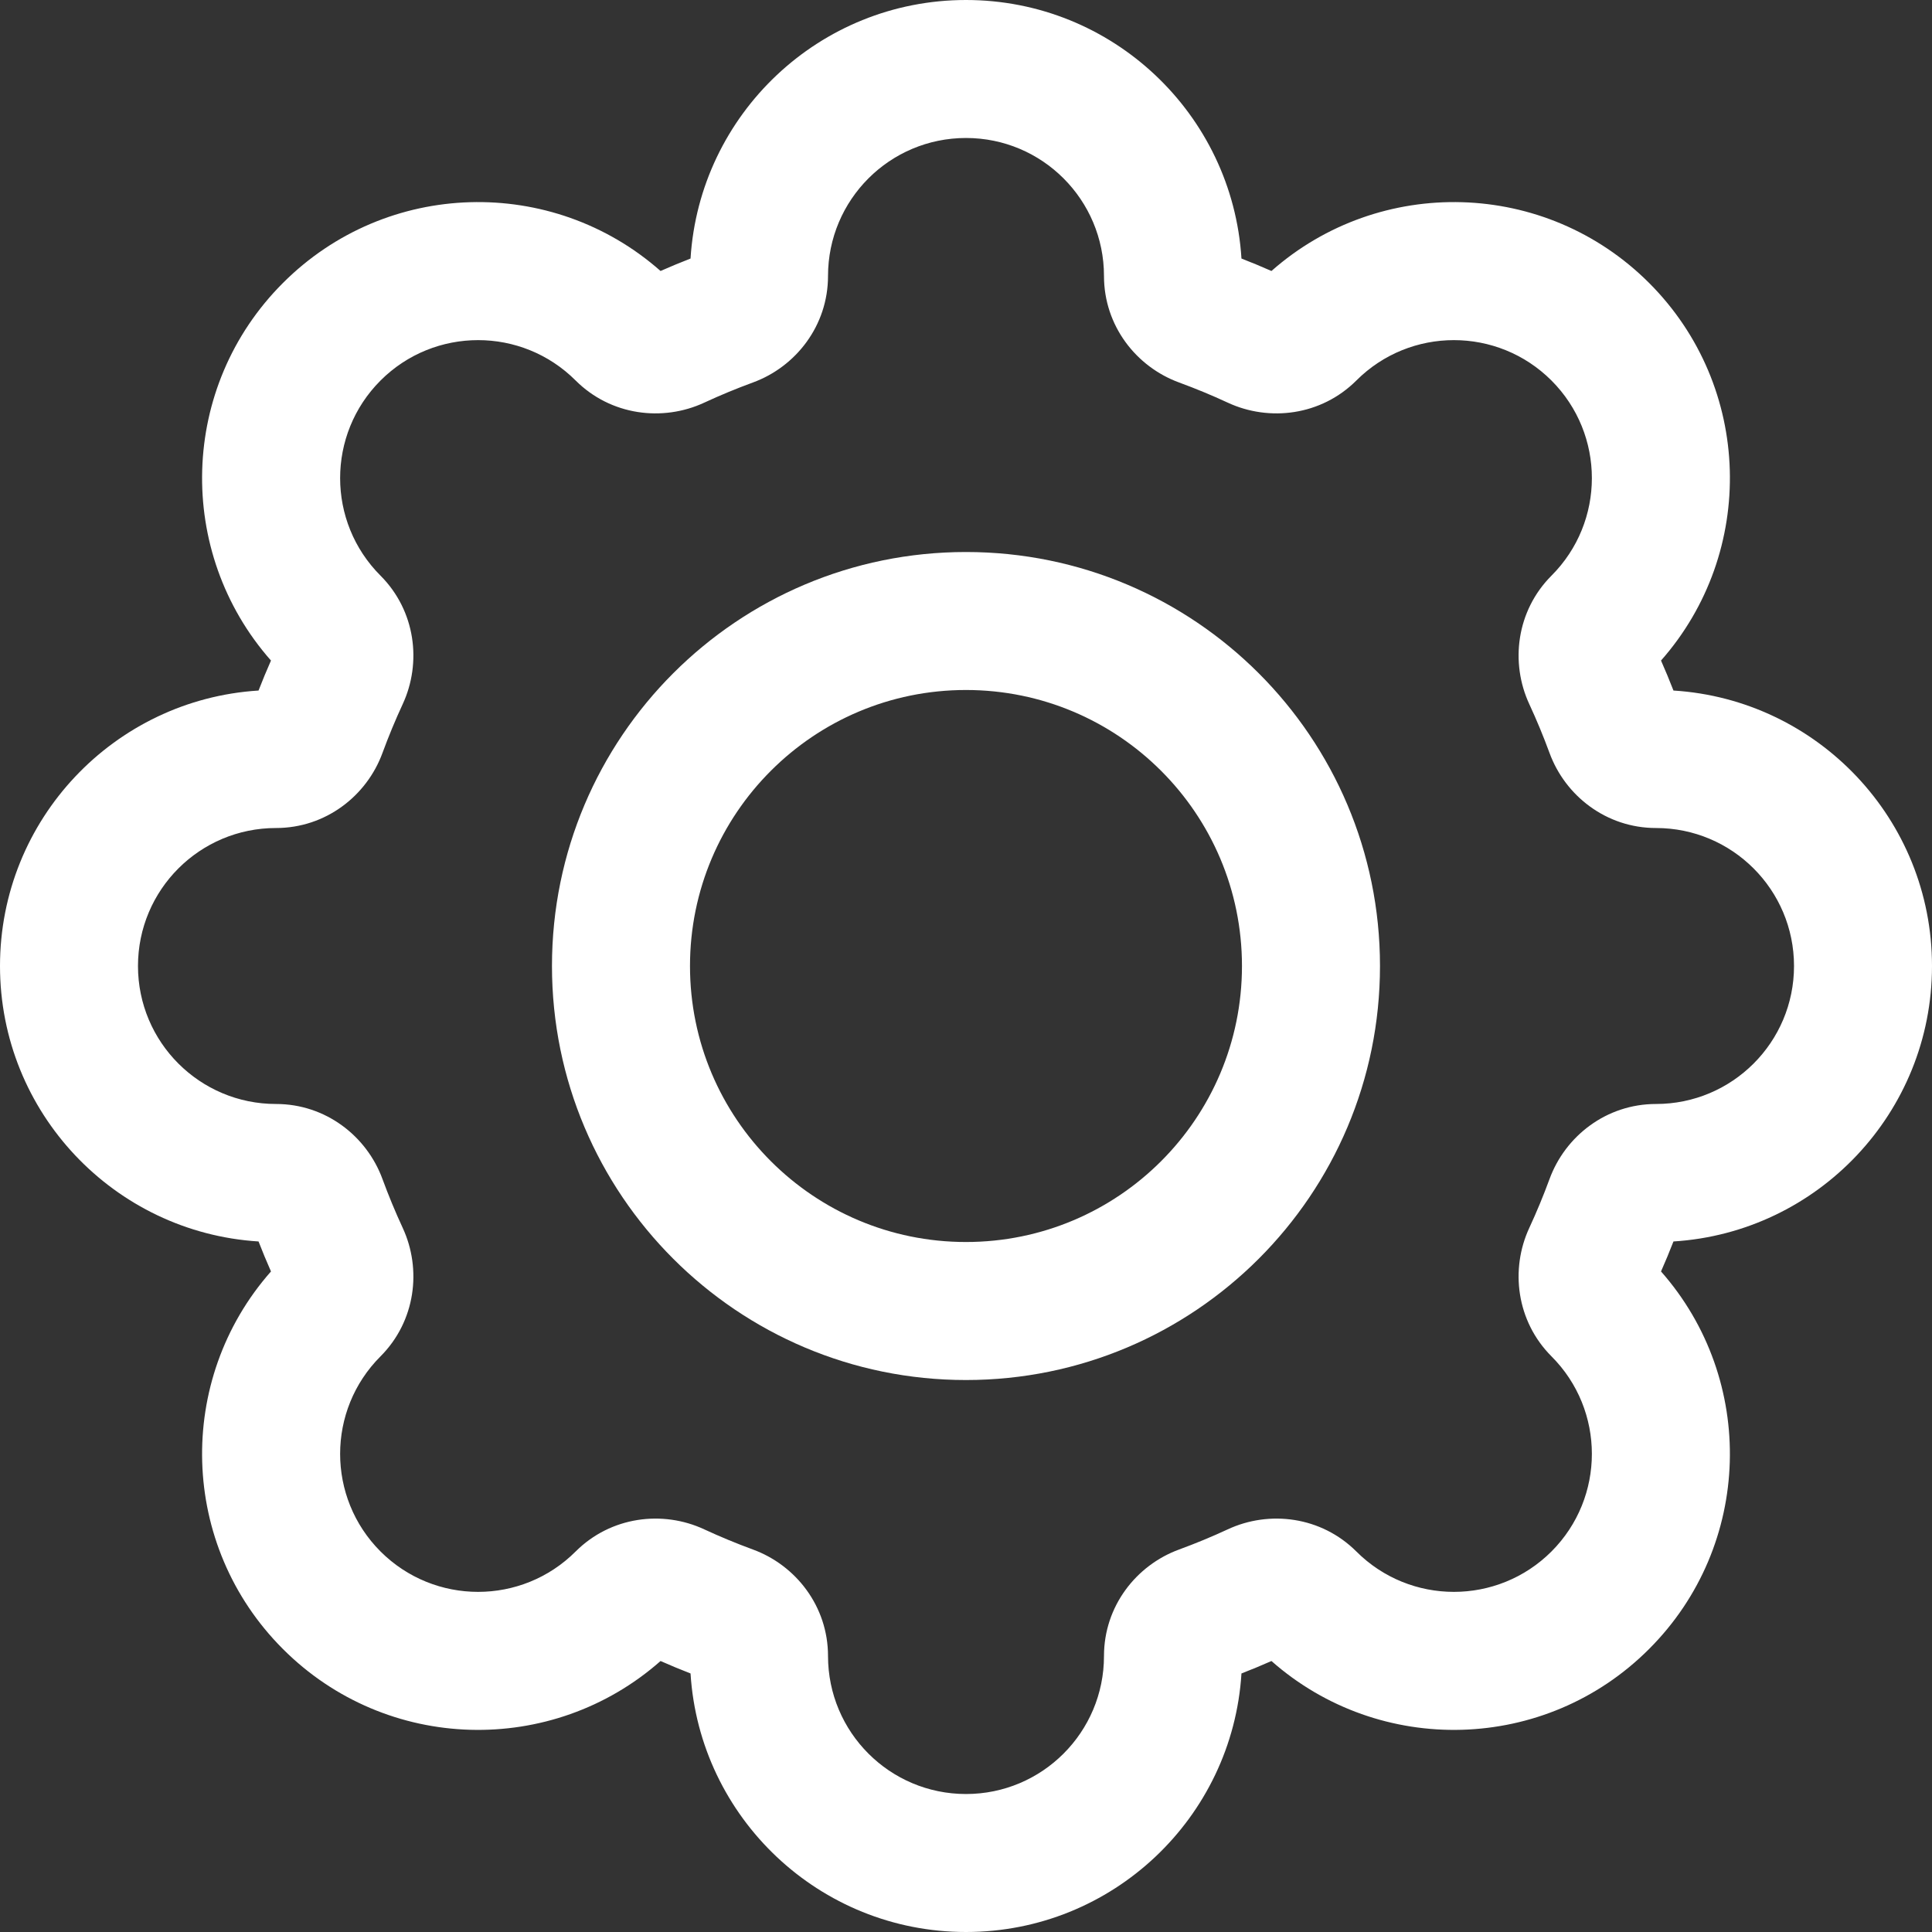
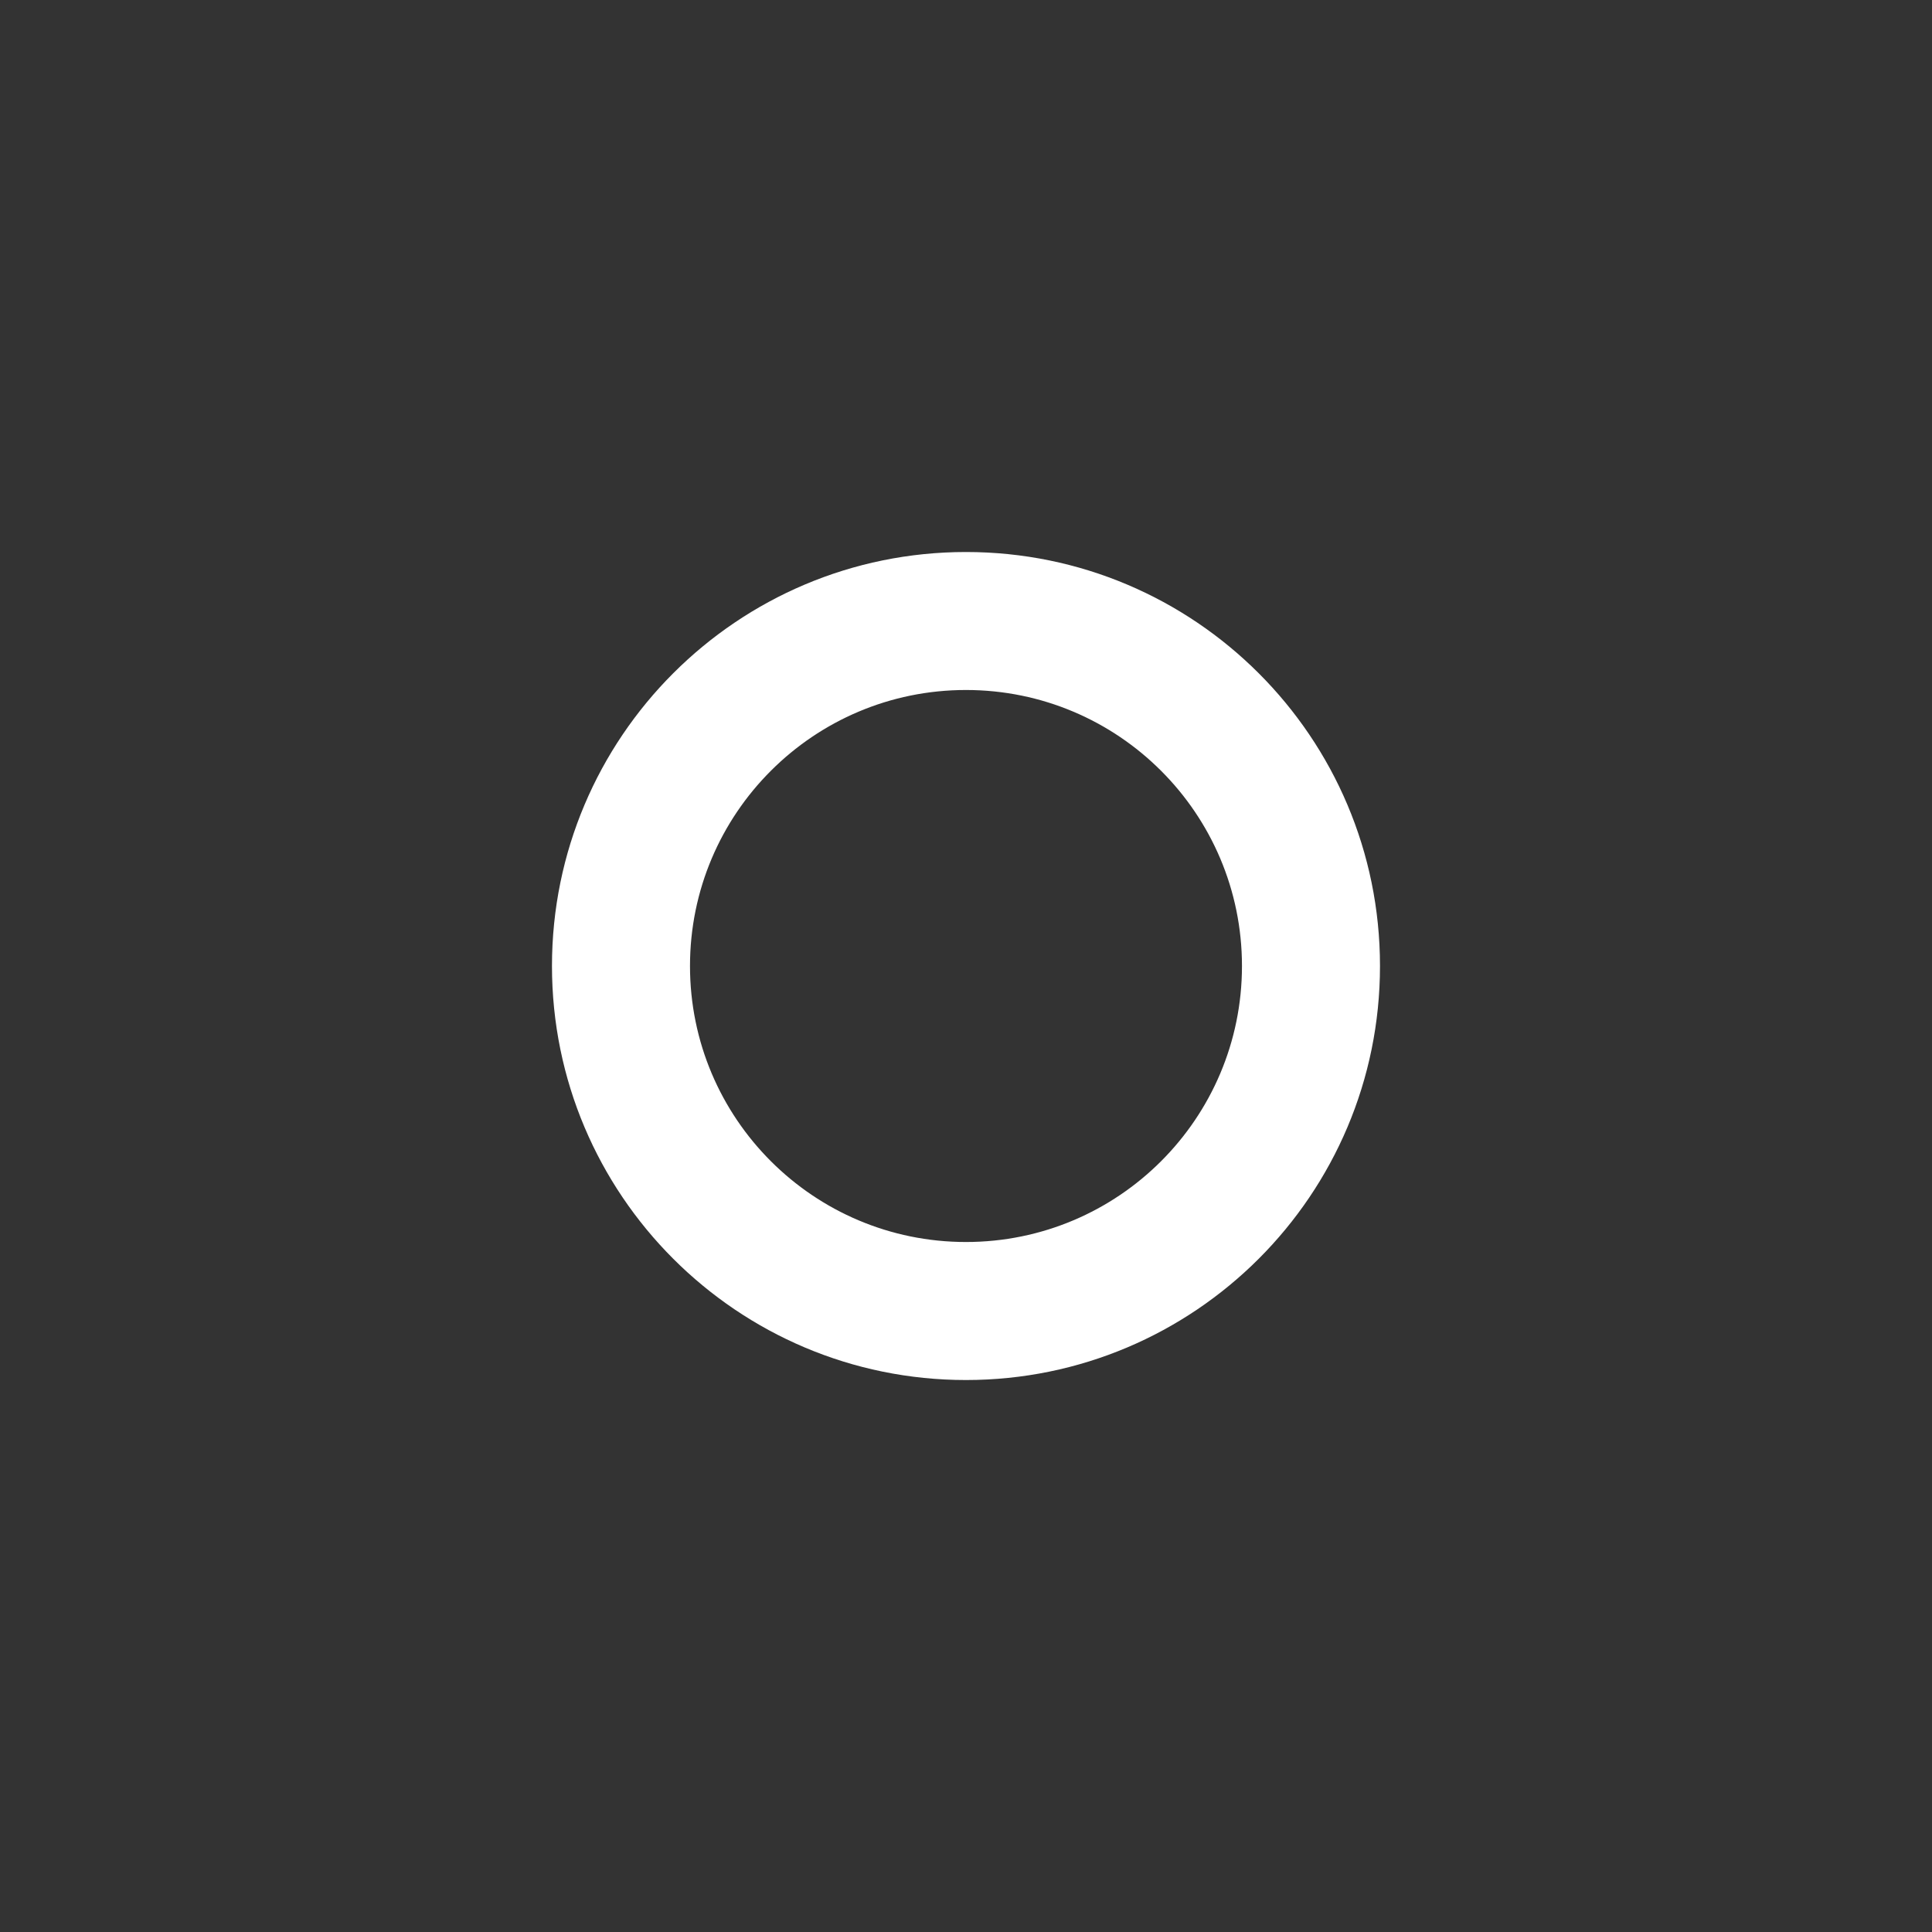
<svg xmlns="http://www.w3.org/2000/svg" width="50" height="50" viewBox="0 0 50 50" fill="none">
  <rect x="0" y="0" width="50" height="50" fill="#333333" stroke="none" />
-   <path fill-rule="evenodd" clip-rule="evenodd" d="M17.871 6.691C18.104 2.957 21.207 0 25 0C28.793 0 31.896 2.957 32.129 6.691C32.391 6.793 32.65 6.9 32.905 7.013C35.711 4.537 39.995 4.639 42.679 7.323C45.361 10.005 45.462 14.289 42.987 17.095C43.1 17.35 43.207 17.609 43.309 17.871C47.043 18.104 50 21.207 50 25C50 28.793 47.043 31.896 43.309 32.129C43.207 32.391 43.1 32.65 42.987 32.905C45.462 35.711 45.361 39.995 42.677 42.677C39.995 45.361 35.711 45.462 32.905 42.987C32.65 43.1 32.391 43.207 32.129 43.309C31.896 47.043 28.793 50 25 50C21.207 50 18.104 47.043 17.871 43.309C17.609 43.207 17.35 43.1 17.095 42.987C14.289 45.462 10.005 45.361 7.323 42.677C4.639 39.995 4.537 35.711 7.013 32.905C6.9 32.65 6.793 32.391 6.691 32.129C2.957 31.896 0 28.793 0 25C0 21.207 2.957 18.104 6.691 17.871C6.793 17.609 6.9 17.35 7.013 17.095C4.537 14.289 4.639 10.005 7.323 7.323C10.005 4.639 14.289 4.537 17.095 7.013C17.35 6.9 17.609 6.793 17.871 6.691ZM9.848 14.898C10.755 15.807 10.921 17.15 10.42 18.227C10.23 18.637 10.057 19.055 9.9 19.482C9.493 20.598 8.427 21.429 7.143 21.429C5.17 21.429 3.571 23.027 3.571 25C3.571 26.973 5.17 28.571 7.143 28.571C8.427 28.571 9.493 29.402 9.9 30.518C10.057 30.945 10.23 31.363 10.42 31.773C10.921 32.85 10.755 34.193 9.848 35.102C8.454 36.496 8.454 38.757 9.848 40.152C11.243 41.546 13.504 41.546 14.898 40.152C15.807 39.245 17.15 39.078 18.227 39.58C18.637 39.77 19.055 39.943 19.482 40.1C20.598 40.507 21.429 41.573 21.429 42.857C21.429 44.83 23.027 46.429 25 46.429C26.973 46.429 28.571 44.83 28.571 42.857C28.571 41.573 29.402 40.507 30.518 40.1C30.945 39.943 31.364 39.77 31.773 39.58C32.85 39.078 34.193 39.245 35.102 40.152C36.496 41.546 38.757 41.546 40.152 40.152C41.546 38.757 41.546 36.496 40.152 35.102C39.245 34.193 39.078 32.85 39.58 31.773C39.77 31.363 39.943 30.945 40.1 30.518C40.507 29.402 41.573 28.571 42.857 28.571C44.83 28.571 46.429 26.973 46.429 25C46.429 23.027 44.83 21.429 42.857 21.429C41.573 21.429 40.507 20.598 40.1 19.482C39.943 19.055 39.77 18.637 39.58 18.227C39.078 17.15 39.245 15.807 40.152 14.898C41.546 13.504 41.546 11.243 40.152 9.848C38.757 8.454 36.496 8.454 35.102 9.848C34.193 10.755 32.85 10.921 31.773 10.42C31.364 10.23 30.945 10.057 30.518 9.9C29.402 9.493 28.571 8.427 28.571 7.143C28.571 5.17 26.973 3.571 25 3.571C23.027 3.571 21.429 5.17 21.429 7.143C21.429 8.427 20.598 9.493 19.482 9.9C19.055 10.057 18.636 10.23 18.227 10.42C17.15 10.921 15.807 10.755 14.898 9.848C13.504 8.454 11.243 8.454 9.848 9.848C8.454 11.243 8.454 13.504 9.848 14.898Z" fill="white" />
  <path fill-rule="evenodd" clip-rule="evenodd" d="M24.999 17.857C21.055 17.857 17.857 21.055 17.857 25C17.857 28.945 21.055 32.143 24.999 32.143C28.944 32.143 32.142 28.945 32.142 25C32.142 21.055 28.944 17.857 24.999 17.857ZM14.285 25C14.285 19.082 19.082 14.286 24.999 14.286C30.917 14.286 35.714 19.082 35.714 25C35.714 30.918 30.917 35.715 24.999 35.715C19.082 35.715 14.285 30.918 14.285 25Z" fill="white" />
</svg>